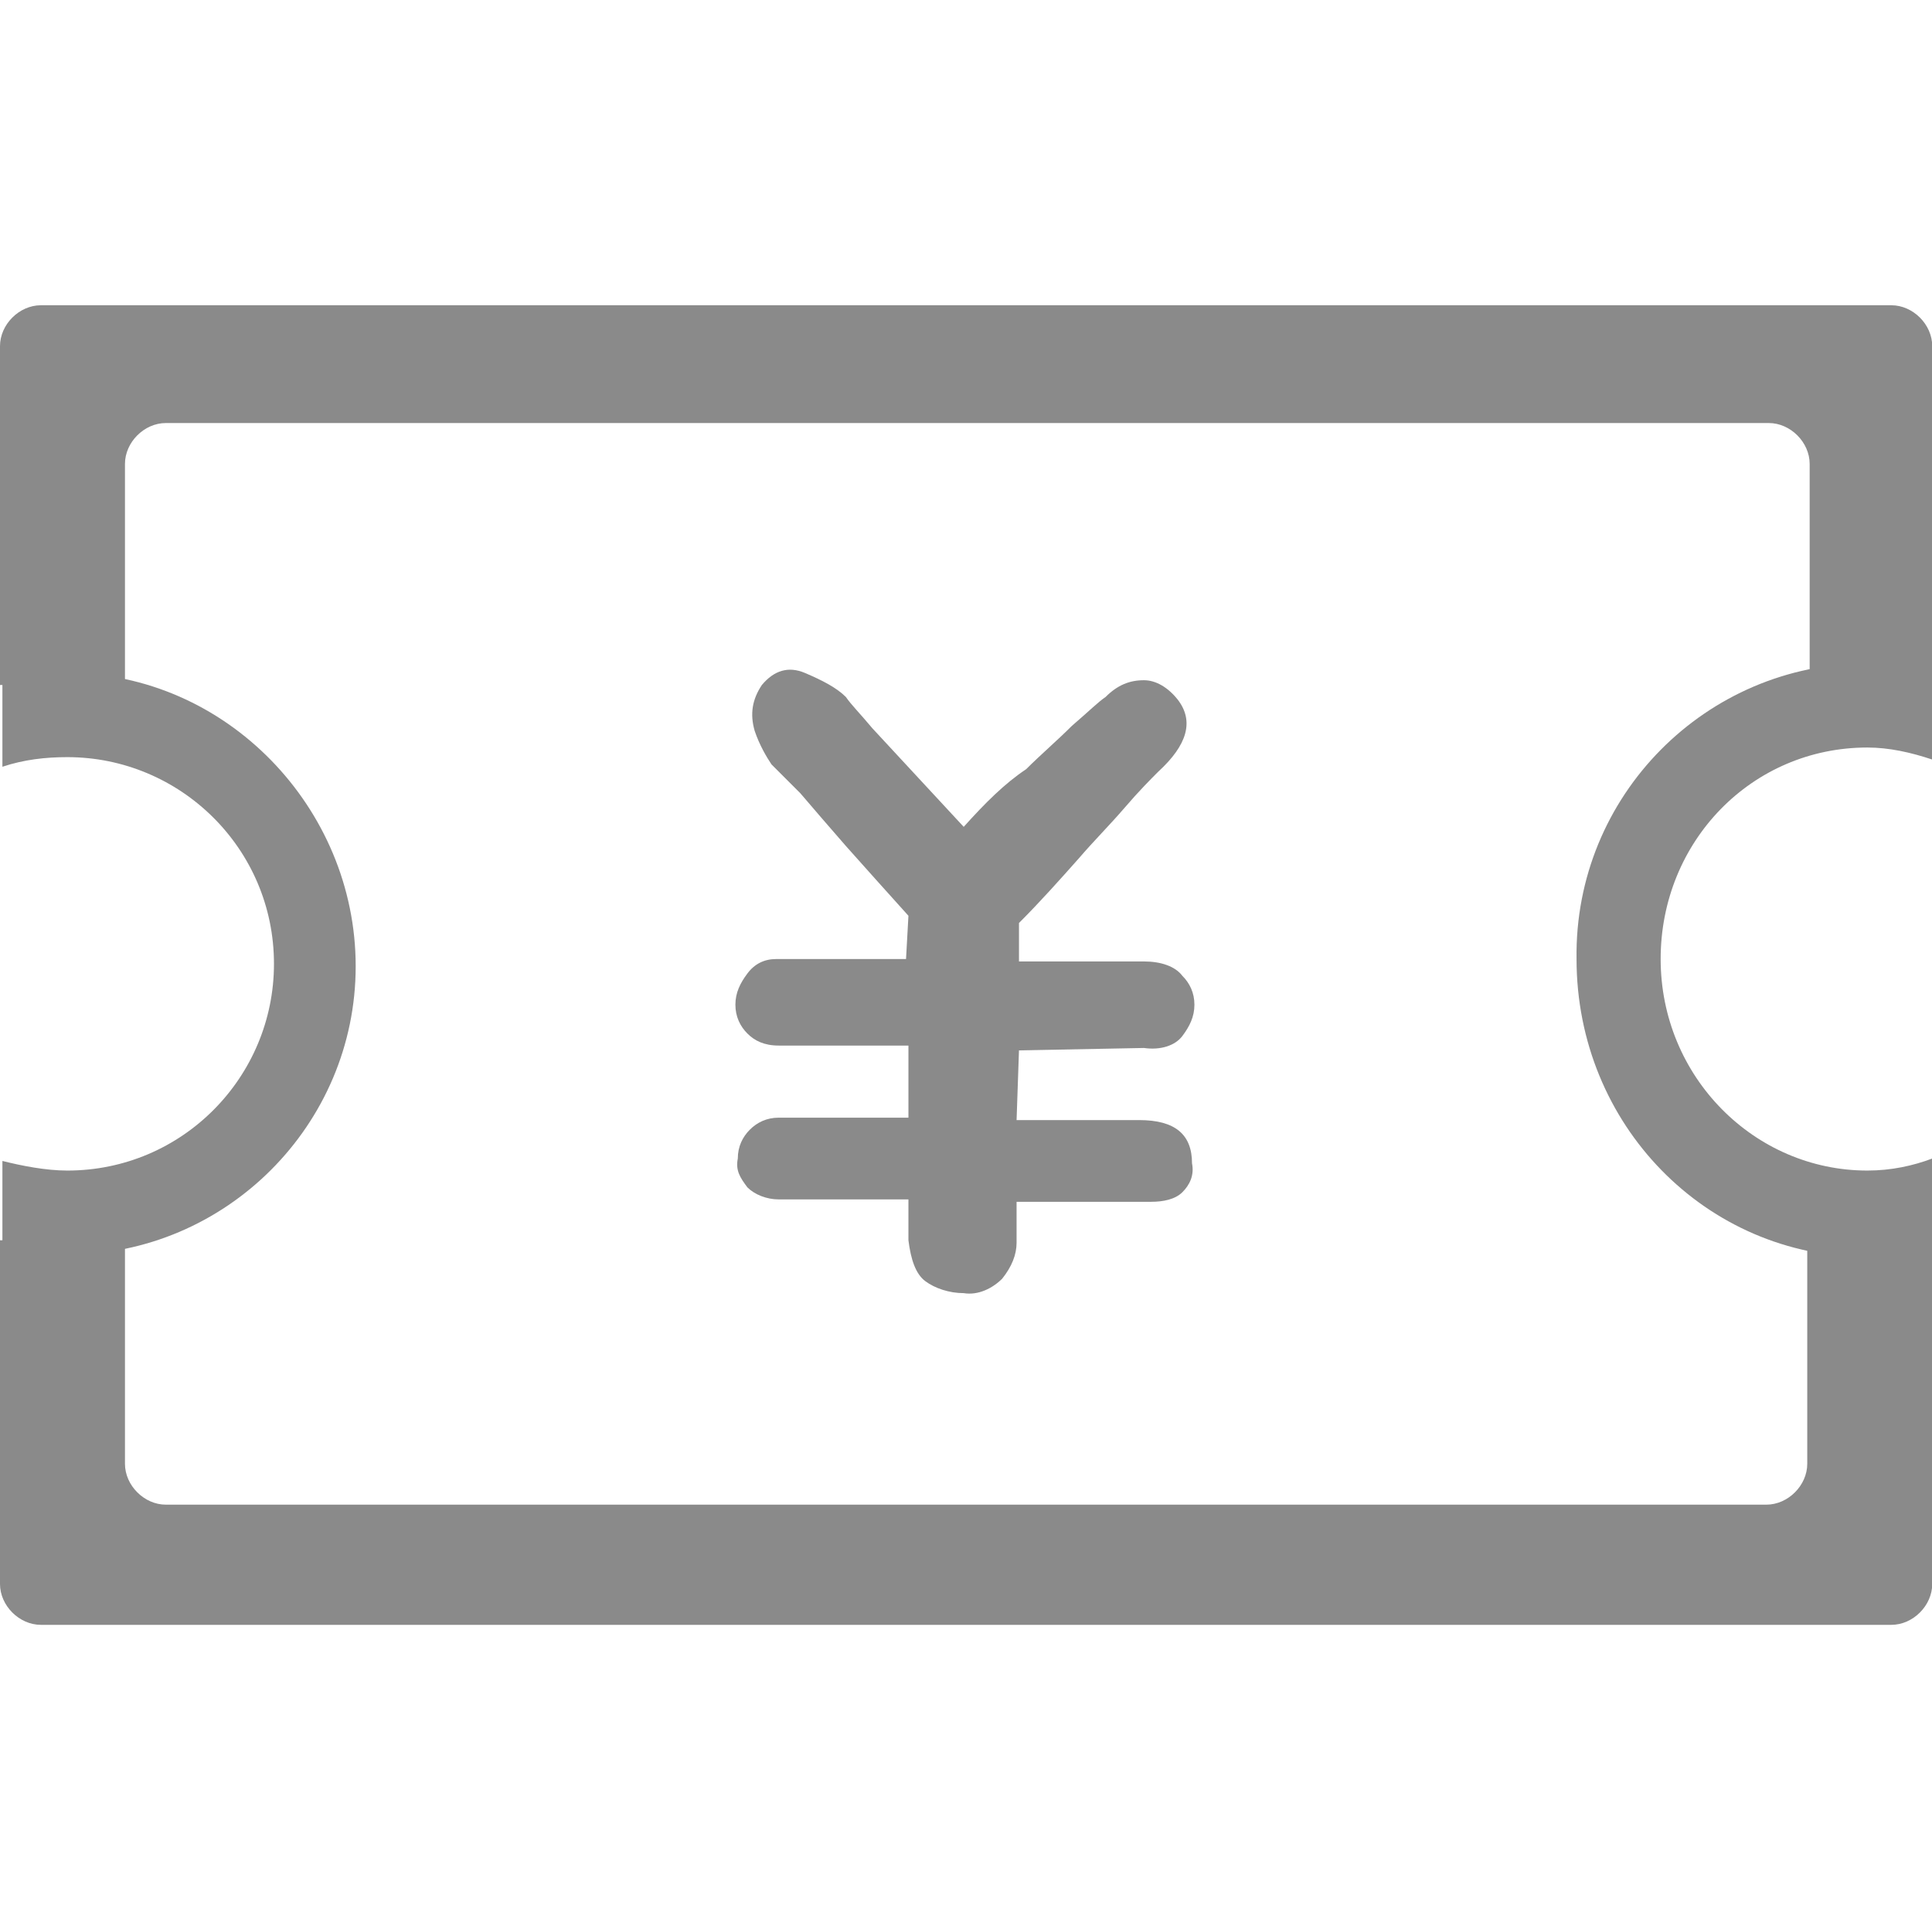
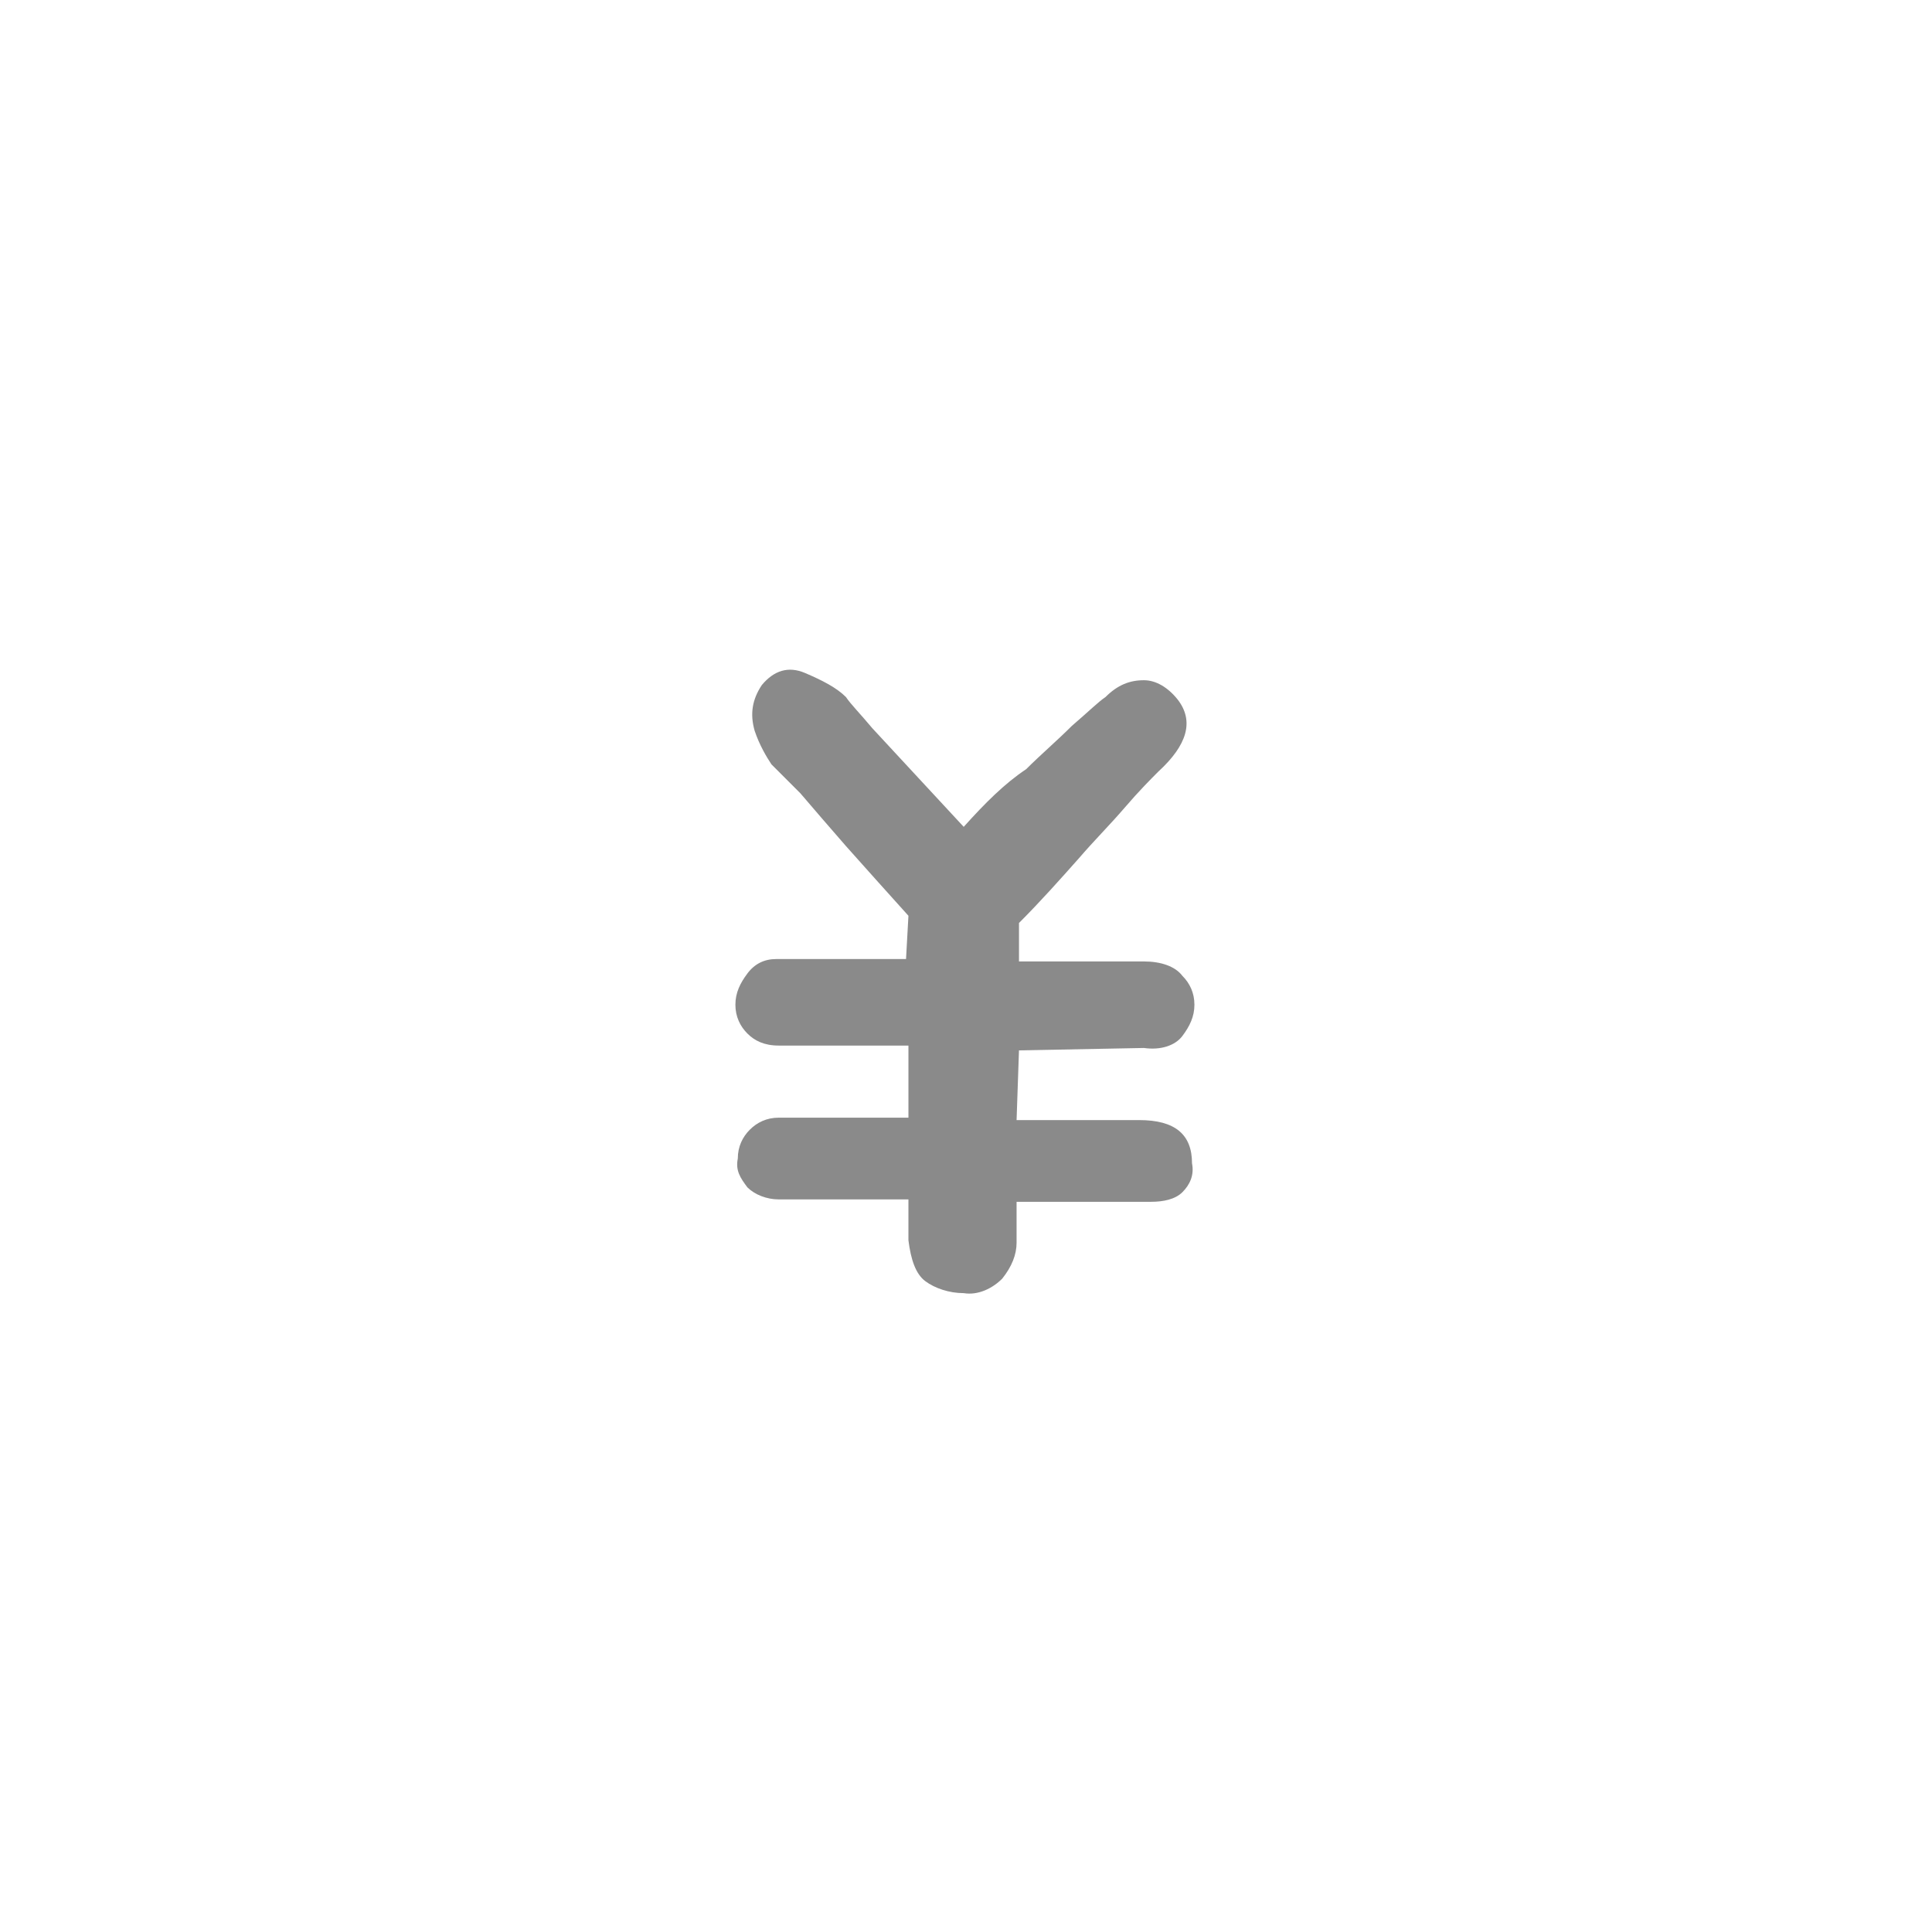
<svg xmlns="http://www.w3.org/2000/svg" t="1733540268456" class="icon" viewBox="0 0 1029 1024" version="1.1" p-id="26149" width="128.625" height="128">
-   <path d="M35.84 358.4c-11.52 0-23.04 1.28-34.56 3.84v46.08c11.52-3.84 23.04-5.12 34.56-5.12 60.16 0 110.08 48.64 110.08 110.08 0 60.16-48.64 110.08-110.08 110.08-11.52 0-24.32-2.56-34.56-5.12v46.08c11.52 2.56 23.04 3.84 34.56 3.84 84.48 0 153.6-69.12 153.6-153.6S120.32 358.4 35.84 358.4z m958.72-5.12c11.52 0 24.32 1.28 34.56 3.84v47.36c-11.52-3.84-23.04-6.4-34.56-6.4-61.44 0-110.08 49.92-110.08 112.64s49.92 112.64 110.08 112.64c12.8 0 24.32-2.56 34.56-6.4V665.6c-11.52 2.56-23.04 3.84-34.56 3.84-85.76 0-154.88-70.4-154.88-158.72-1.28-87.04 69.12-157.44 154.88-157.44z m0 0" fill="#8a8a8a" p-id="26150" />
-   <path d="M66.56 247.04c0-11.52 10.24-21.76 21.76-21.76h853.76c11.52 0 21.76 10.24 21.76 21.76v112.64H1029.12V184.32c0-11.52-10.24-21.76-21.76-21.76h-985.6c-11.52 0-21.76 10.24-21.76 21.76v180.48h66.56v-117.76z m896 417.28v115.2c0 11.52-10.24 21.76-21.76 21.76H88.32c-11.52 0-21.76-10.24-21.76-21.76v-119.04H0v183.04c0 11.52 10.24 21.76 21.76 21.76h985.6c11.52 0 21.76-10.24 21.76-21.76v-179.2h-66.56z m0 0" fill="#8a8a8a" p-id="26151" />
  <path d="M513.28 440.32l-48.64-52.48c-6.4-7.68-11.52-12.8-14.08-16.64-5.12-5.12-12.8-8.96-21.76-12.8-8.96-3.84-16.64-1.28-23.04 6.4-5.12 7.68-6.4 15.36-3.84 24.32 2.56 7.68 6.4 14.08 8.96 17.92l15.36 15.36c7.68 8.96 15.36 17.92 24.32 28.16 10.24 11.52 21.76 24.32 33.28 37.12l-1.28 23.04h-69.12c-6.4 0-11.52 2.56-15.36 7.68-3.84 5.12-6.4 10.24-6.4 16.64s2.56 11.52 6.4 15.36c3.84 3.84 8.96 6.4 16.64 6.4h69.12v38.4H414.72c-6.4 0-11.52 2.56-15.36 6.4-3.84 3.84-6.4 8.96-6.4 15.36-1.28 6.4 1.28 10.24 5.12 15.36 3.84 3.84 10.24 6.4 16.64 6.4h69.12v21.76c1.28 10.24 3.84 17.92 8.96 21.76 5.12 3.84 12.8 6.4 20.48 6.4 7.68 1.28 15.36-2.56 20.48-7.68 5.12-6.4 7.68-12.8 7.68-19.2V640h71.68c6.4 0 12.8-1.28 16.64-5.12 3.84-3.84 6.4-8.96 5.12-15.36 0-15.36-8.96-23.04-28.16-23.04h-65.28l1.28-37.12 66.56-1.28c8.96 1.28 16.64-1.28 20.48-6.4 3.84-5.12 6.4-10.24 6.4-16.64s-2.56-11.52-6.4-15.36c-3.84-5.12-11.52-7.68-20.48-7.68H542.72v-20.48c11.52-11.52 21.76-23.04 32-34.56 7.68-8.96 16.64-17.92 24.32-26.88 7.68-8.96 14.08-15.36 17.92-19.2 15.36-14.08 19.2-26.88 10.24-38.4-5.12-6.4-11.52-10.24-17.92-10.24-7.68 0-14.08 2.56-20.48 8.96-3.84 2.56-8.96 7.68-17.92 15.36-7.68 7.68-16.64 15.36-24.32 23.04-11.52 7.68-21.76 17.92-33.28 30.72z m0 0" fill="#8a8a8a" p-id="26152" />
</svg>